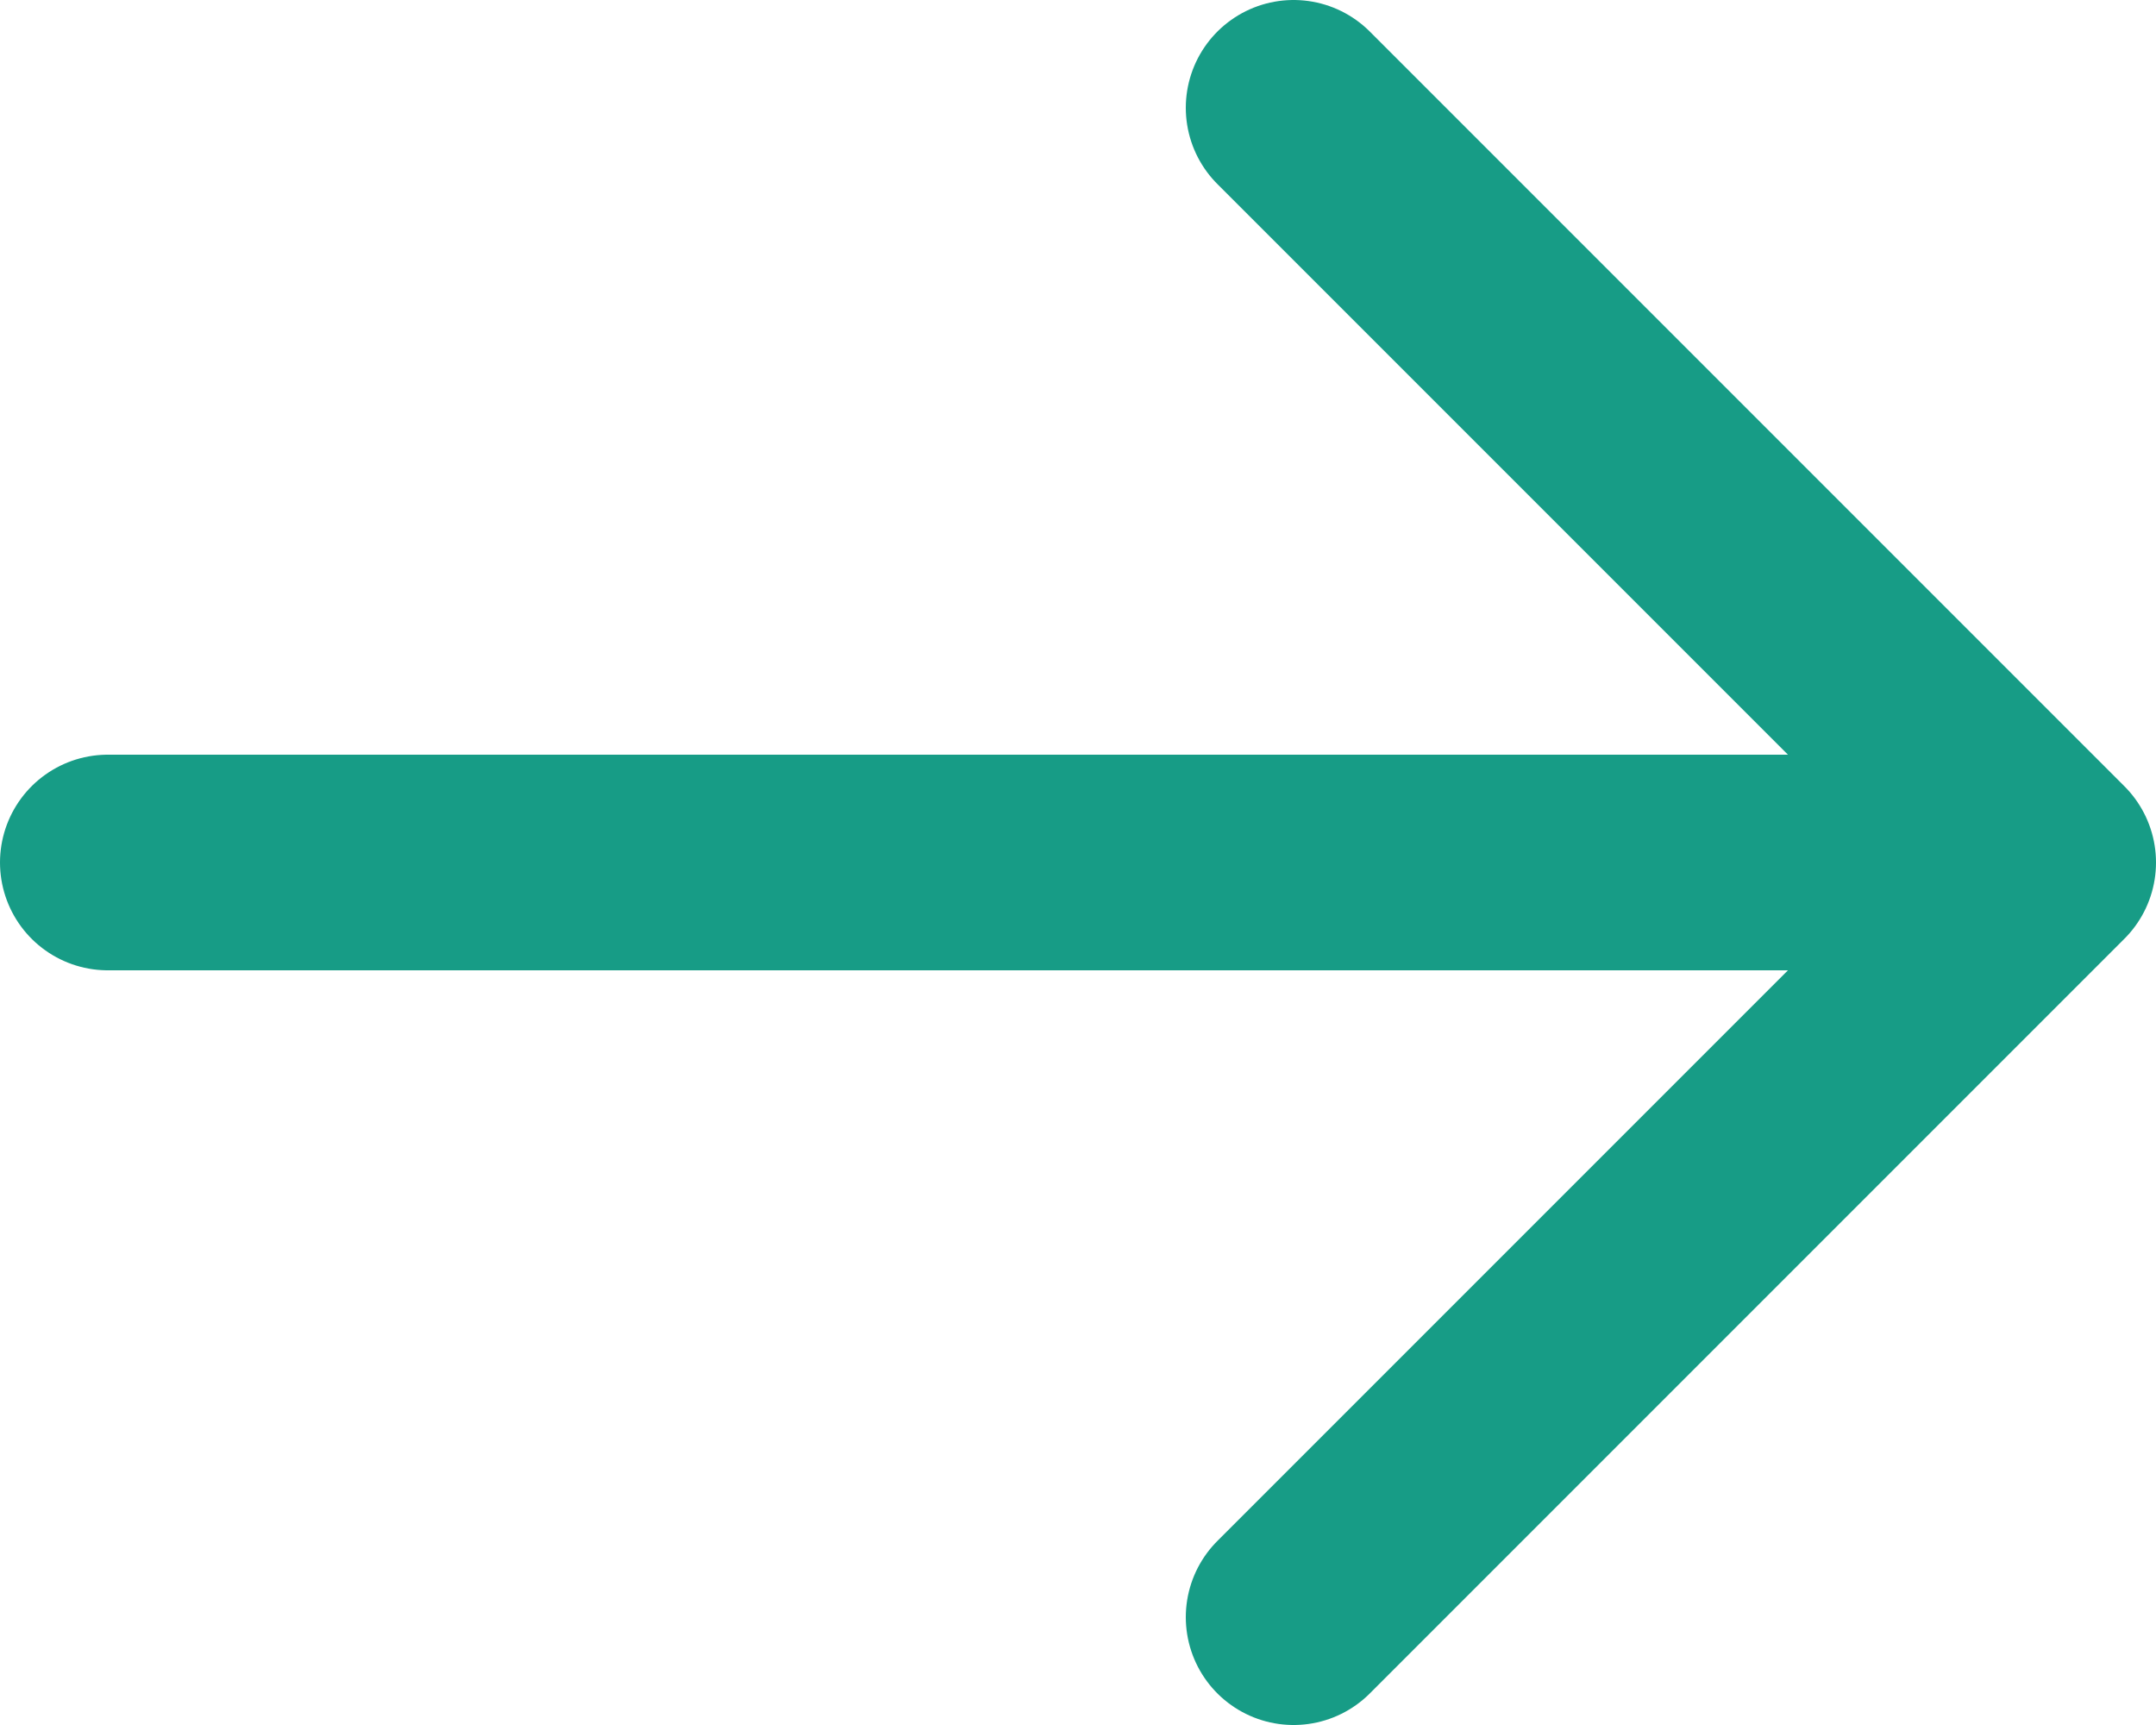
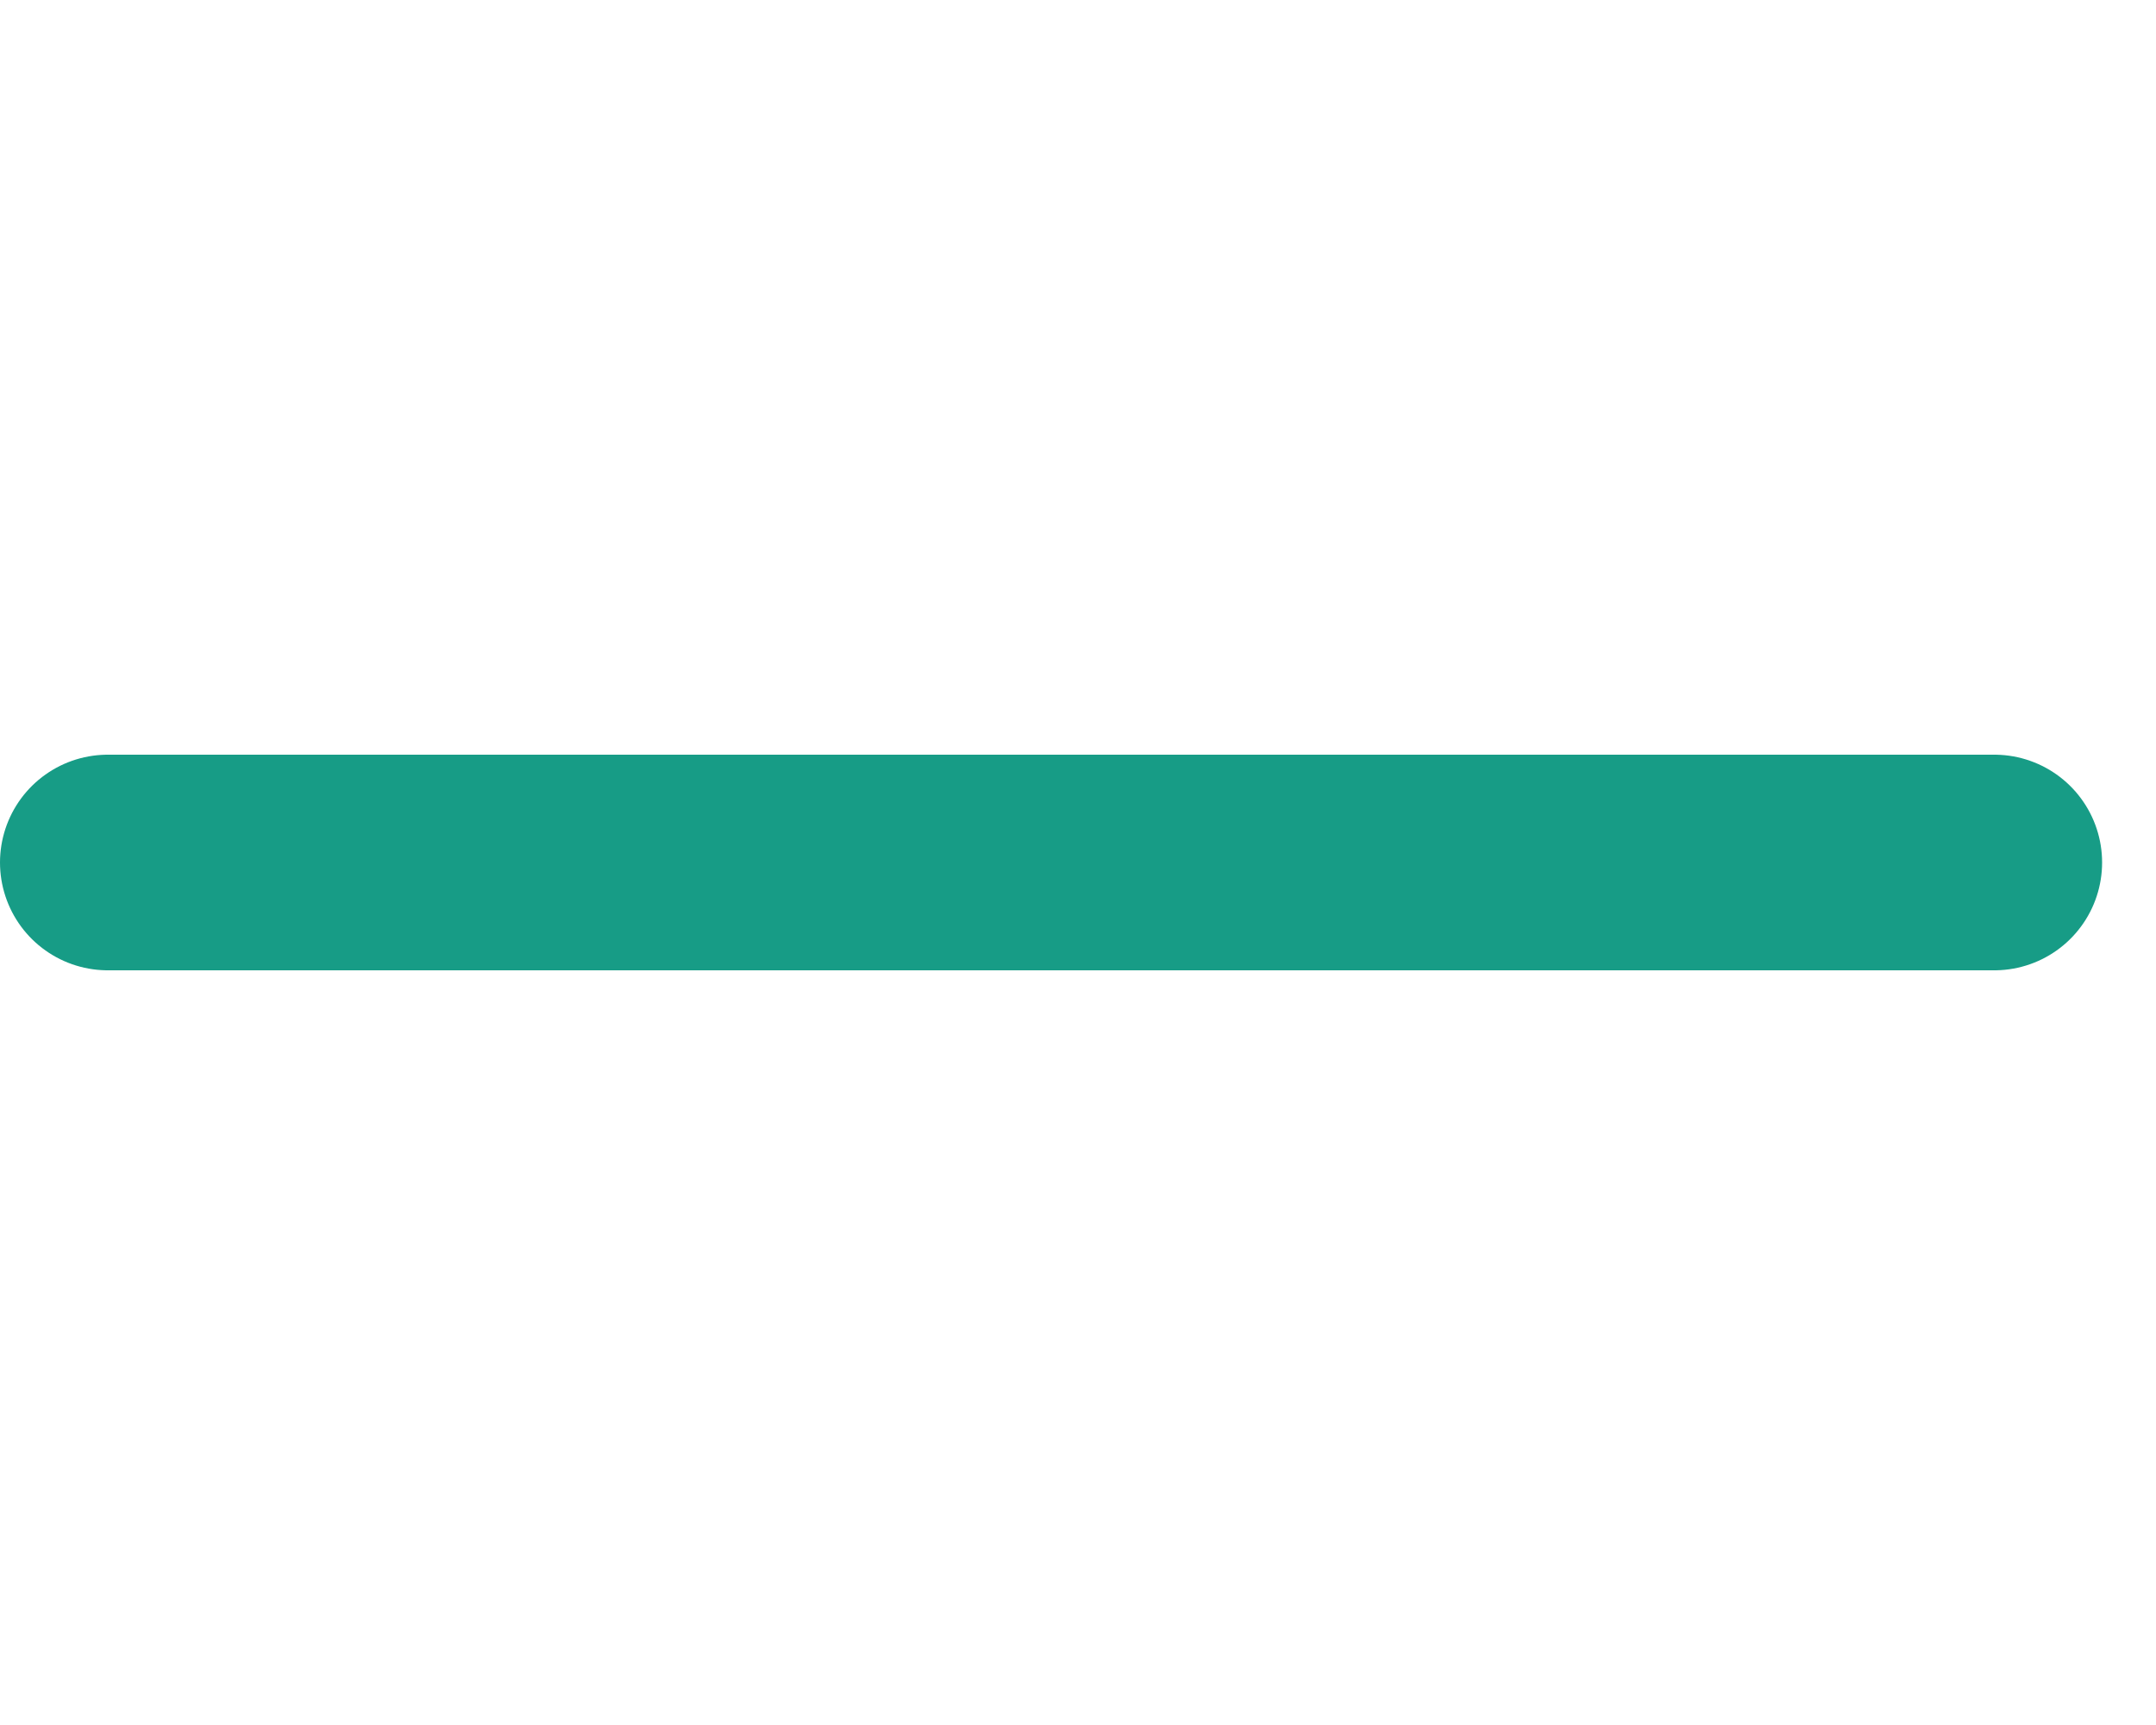
<svg xmlns="http://www.w3.org/2000/svg" width="20" height="16" viewBox="0 0 20 16" fill="none">
  <path d="M1 8L18.5 8" stroke="#179C86" stroke-width="2" stroke-linecap="round" stroke-linejoin="round" />
-   <path d="M12 15L19 8L12 1" stroke="#179C86" stroke-width="2" stroke-linecap="round" stroke-linejoin="round" />
</svg>